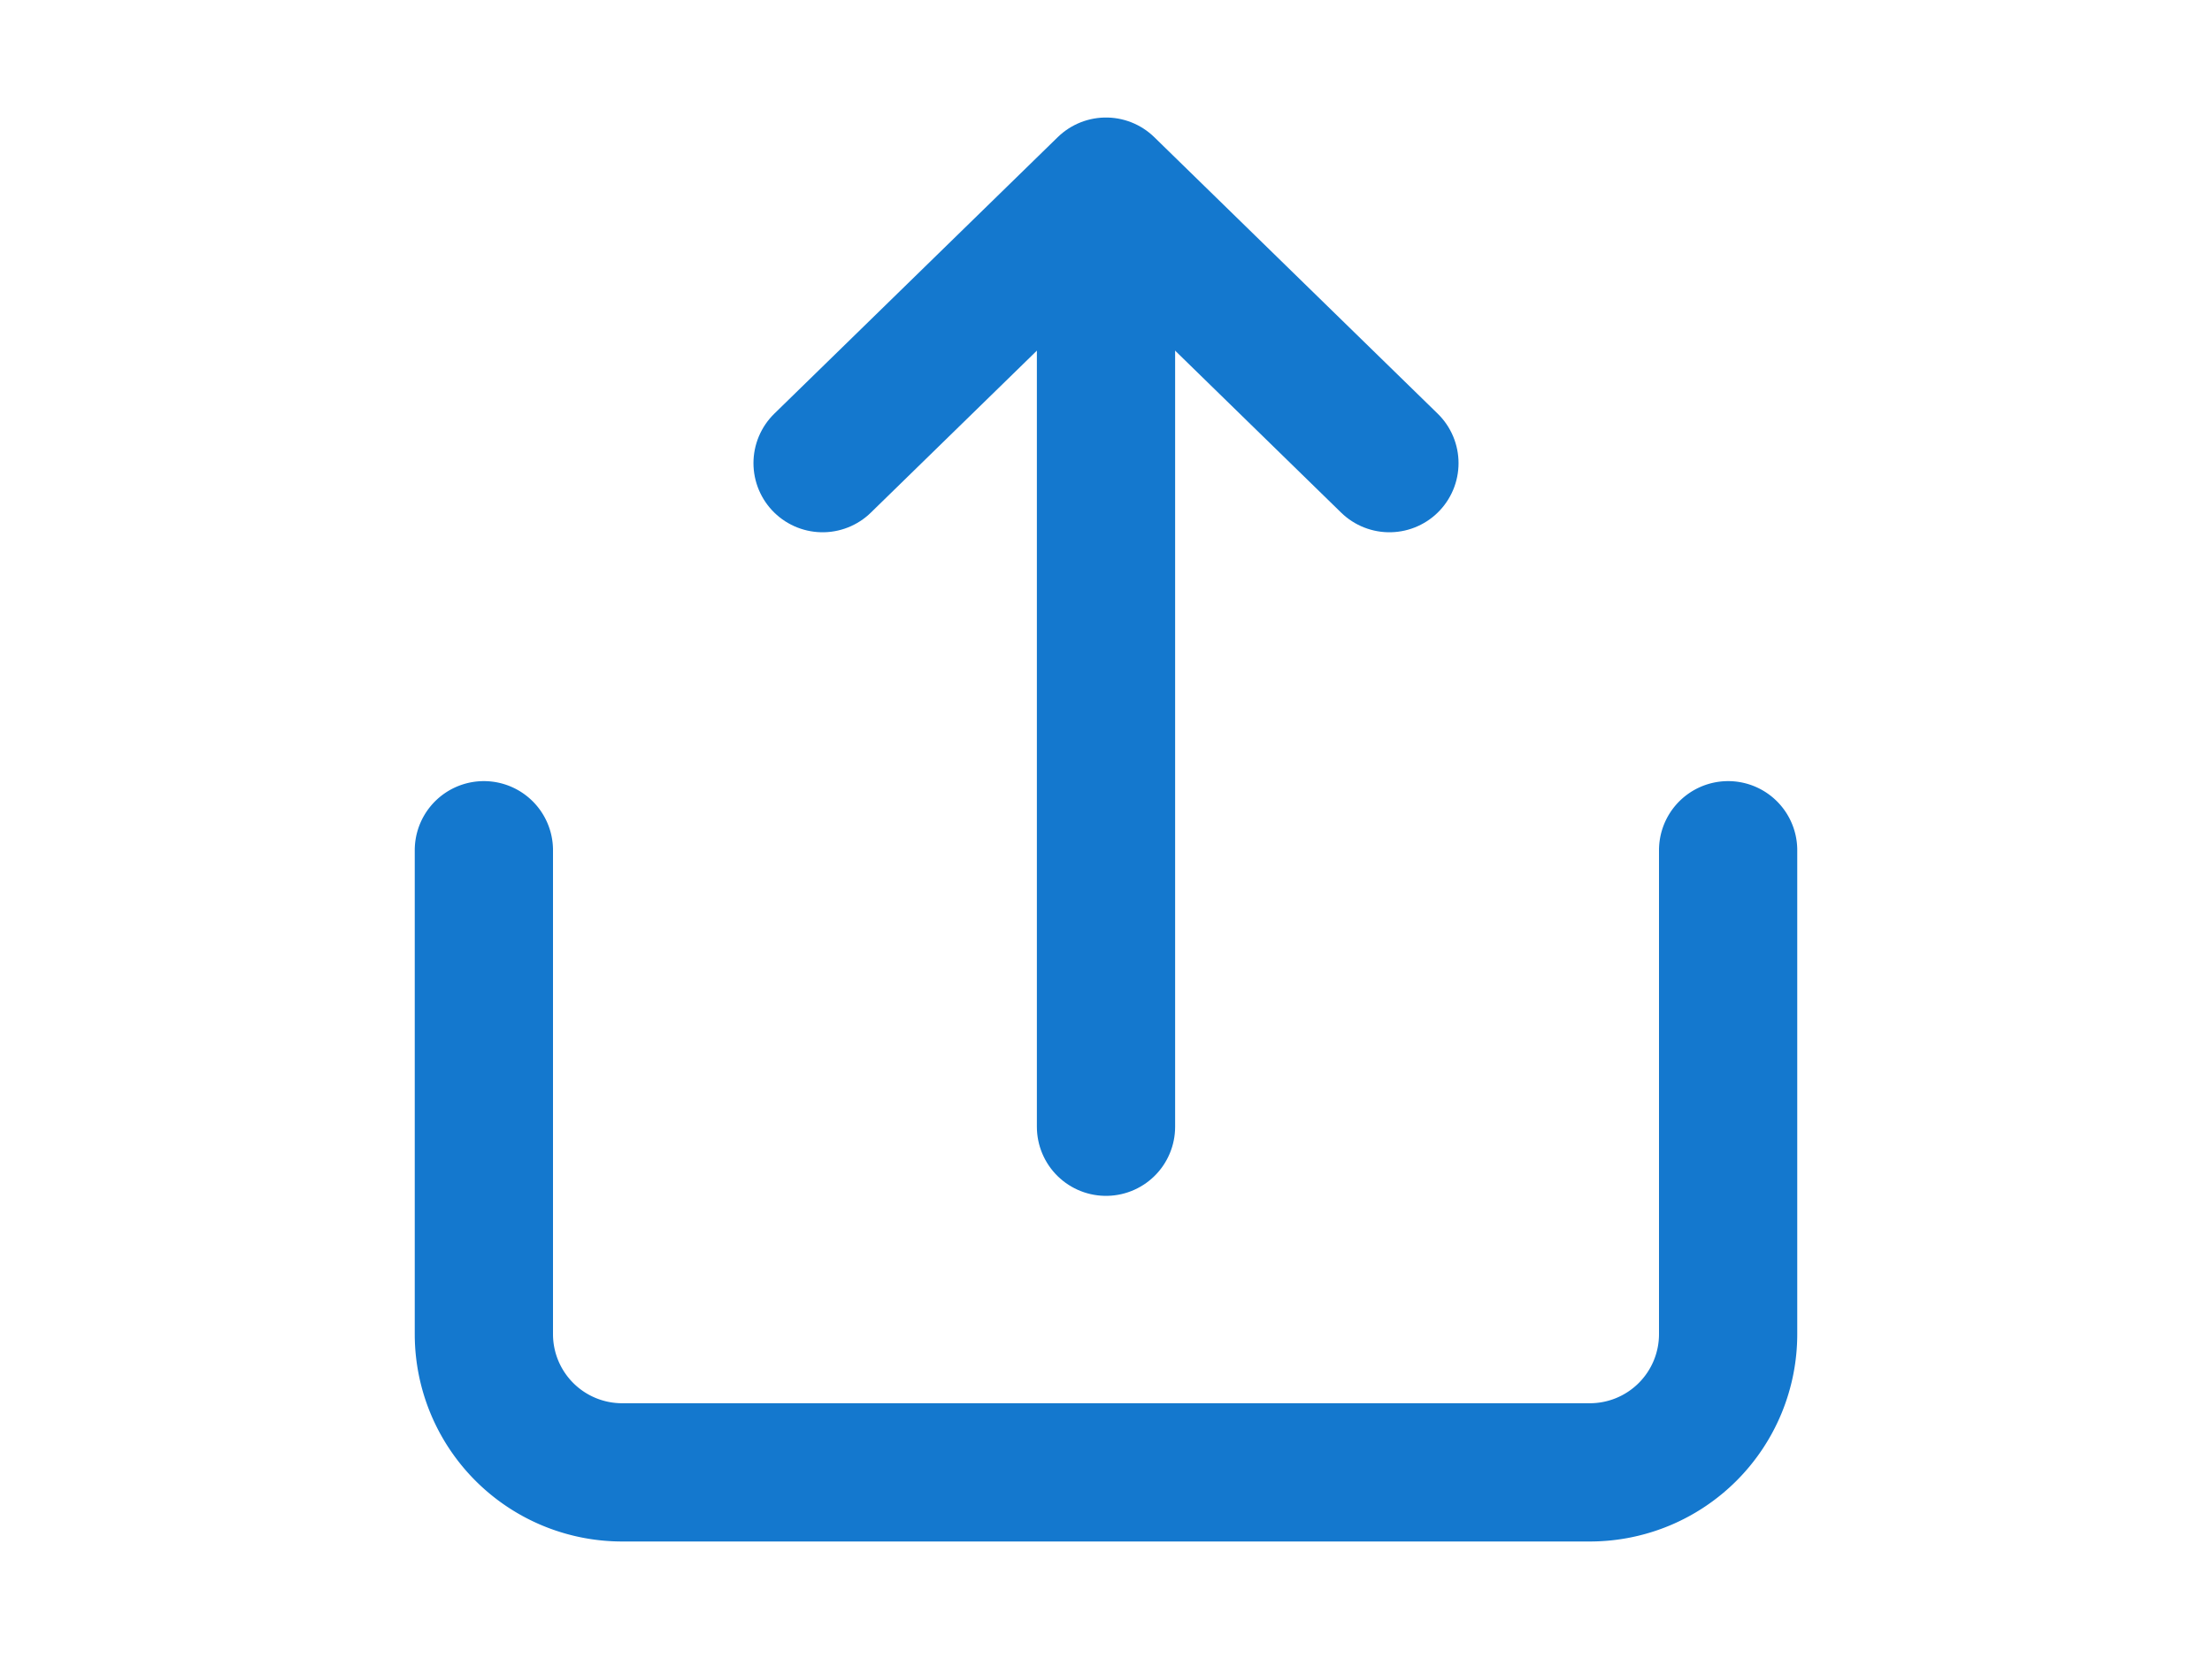
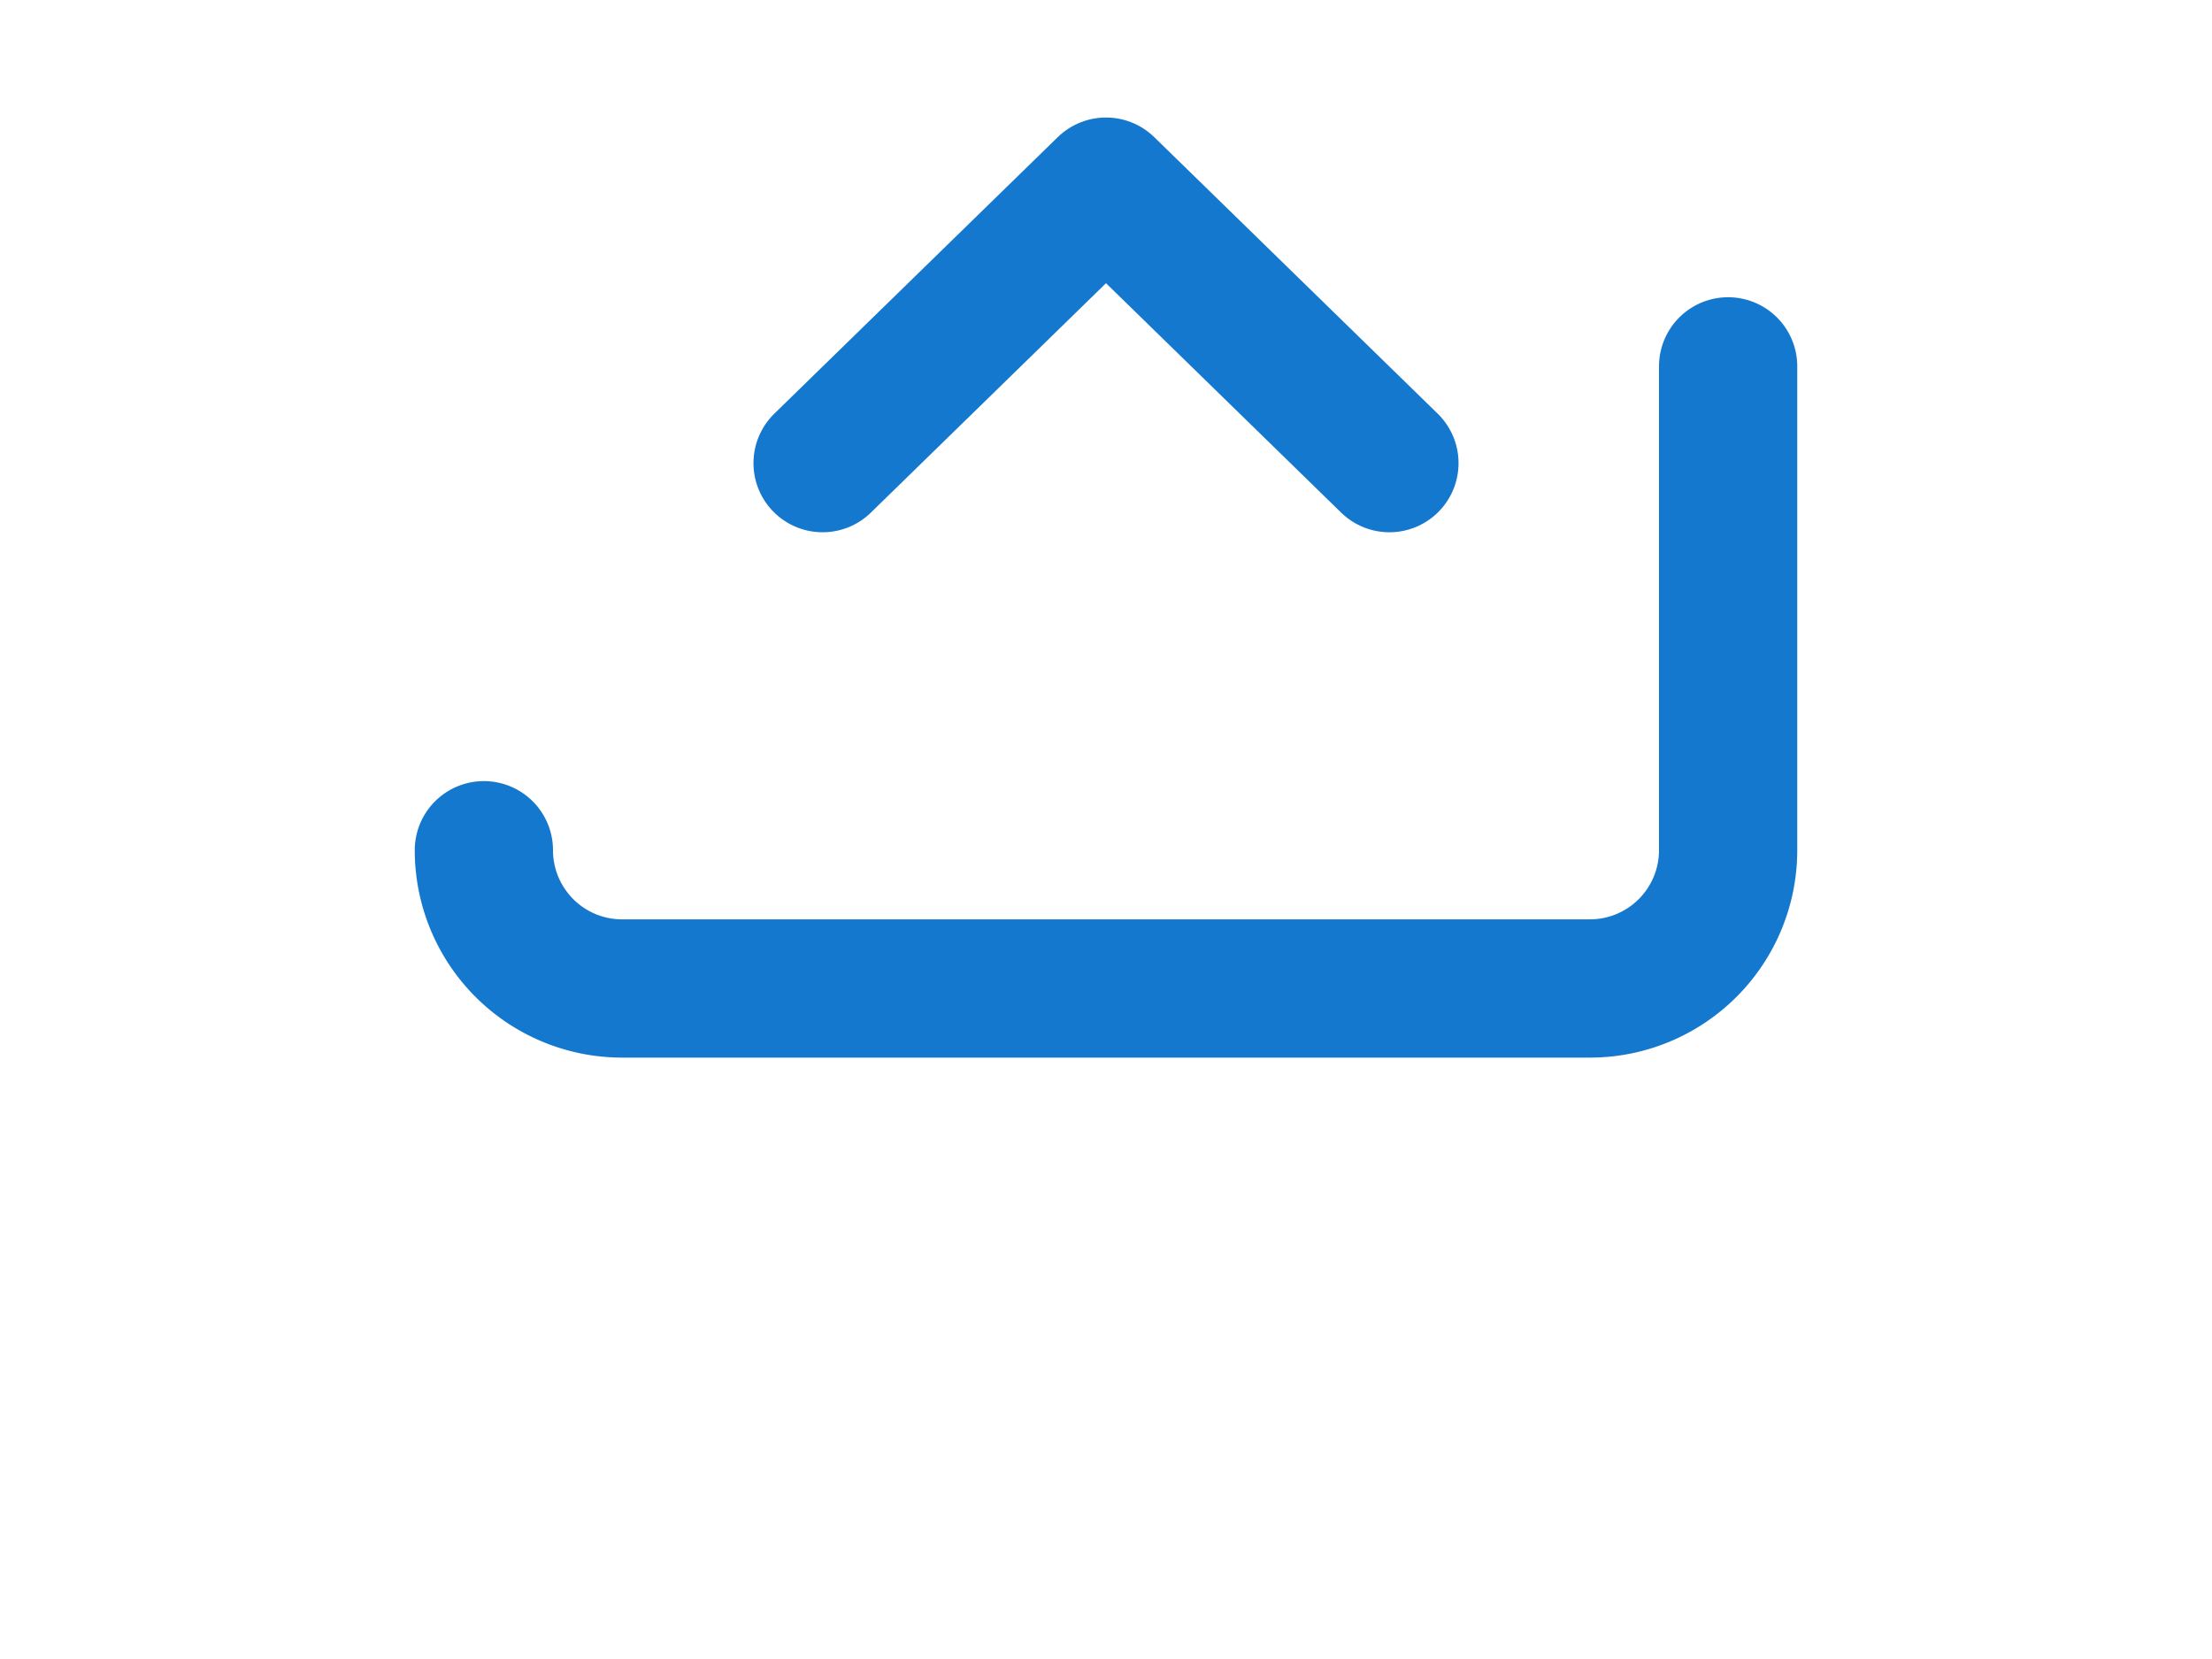
<svg xmlns="http://www.w3.org/2000/svg" height="18" viewBox="0 0 24 24">
  <title />
  <g fill="none" stroke="#1478CE" stroke-linecap="round" stroke-linejoin="round" stroke-width="2">
-     <path d="M3 12.3v7a2 2 0 0 0 2 2h14a2 2 0 0 0 2-2v-7" />
+     <path d="M3 12.3a2 2 0 0 0 2 2h14a2 2 0 0 0 2-2v-7" />
    <path data-name="Right" d="M7.9 6.7l4.1-4 4.1 4" />
-     <path d="M12 16.3V4.8" />
  </g>
</svg>